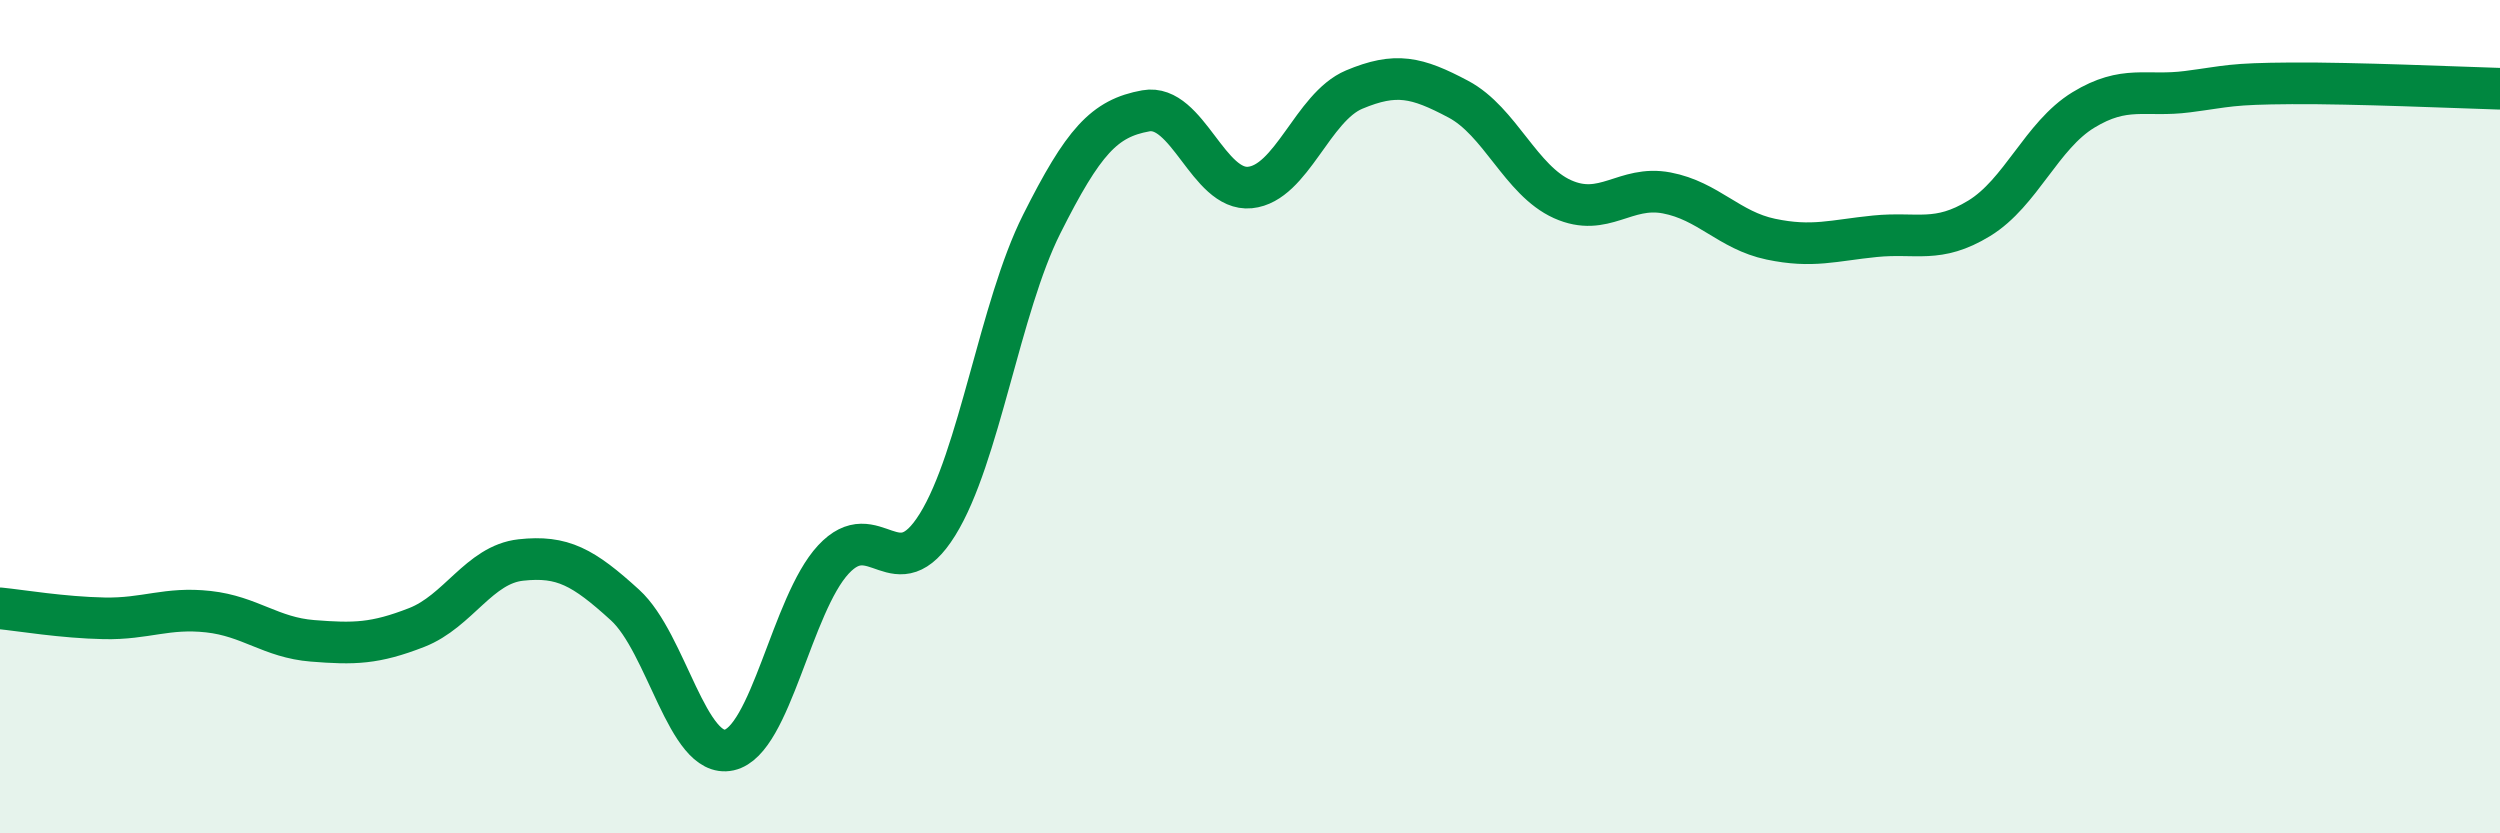
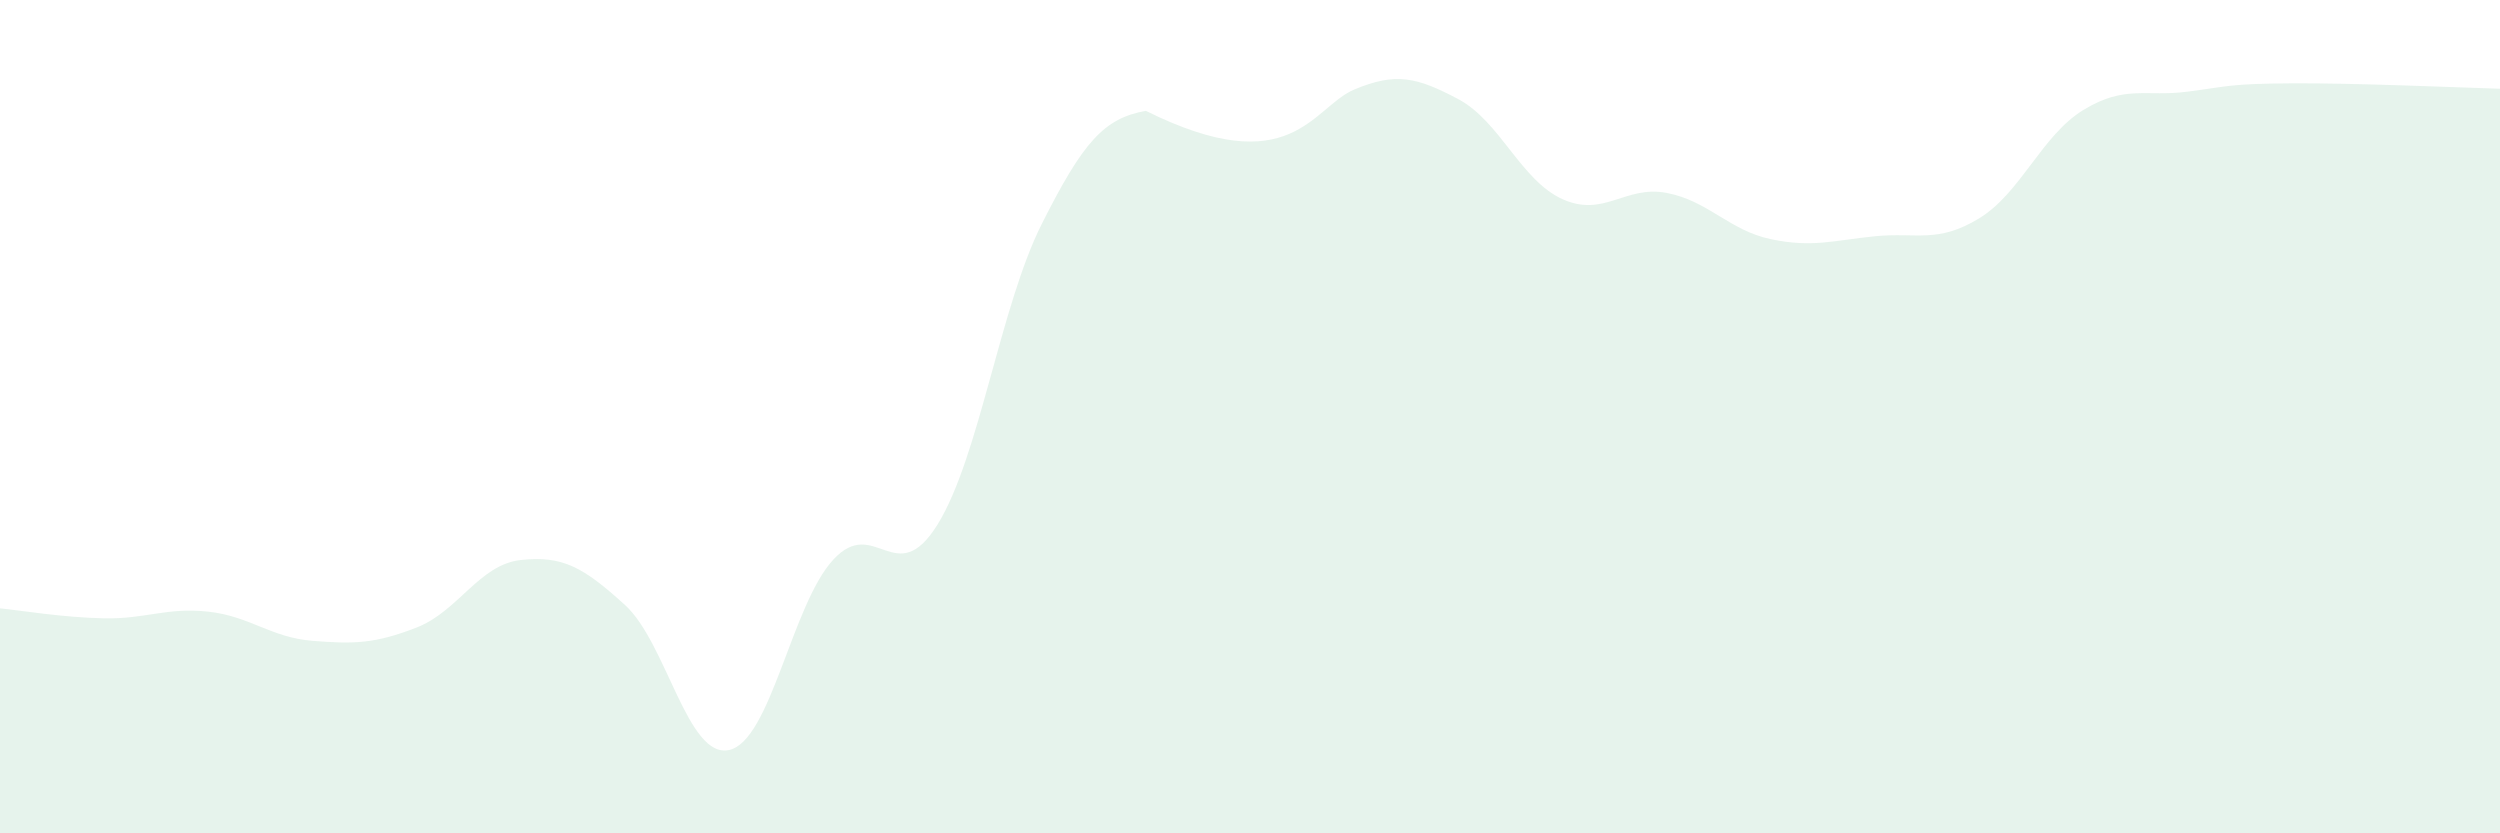
<svg xmlns="http://www.w3.org/2000/svg" width="60" height="20" viewBox="0 0 60 20">
-   <path d="M 0,14.6 C 0.5,14.65 1.5,14.82 2.5,14.84 C 3.5,14.86 4,14.57 5,14.68 C 6,14.79 6.5,15.3 7.5,15.38 C 8.5,15.46 9,15.45 10,15.06 C 11,14.67 11.5,13.55 12.5,13.44 C 13.5,13.33 14,13.61 15,14.52 C 16,15.43 16.5,18.22 17.5,18 C 18.5,17.78 19,14.51 20,13.43 C 21,12.35 21.5,14.2 22.5,12.59 C 23.5,10.98 24,7.37 25,5.38 C 26,3.39 26.5,2.84 27.5,2.66 C 28.5,2.48 29,4.6 30,4.5 C 31,4.4 31.5,2.57 32.5,2.15 C 33.5,1.73 34,1.85 35,2.38 C 36,2.91 36.5,4.33 37.5,4.78 C 38.5,5.23 39,4.44 40,4.63 C 41,4.82 41.5,5.53 42.5,5.74 C 43.5,5.95 44,5.77 45,5.67 C 46,5.57 46.5,5.85 47.5,5.24 C 48.5,4.63 49,3.25 50,2.64 C 51,2.03 51.5,2.33 52.5,2.2 C 53.5,2.07 53.5,2.01 55,2 C 56.5,1.99 59,2.1 60,2.13L60 20L0 20Z" fill="#008740" opacity="0.1" stroke-linecap="round" stroke-linejoin="round" />
-   <path d="M 0,14.6 C 0.5,14.65 1.5,14.82 2.5,14.84 C 3.5,14.86 4,14.57 5,14.68 C 6,14.79 6.5,15.3 7.5,15.38 C 8.5,15.46 9,15.45 10,15.06 C 11,14.67 11.5,13.55 12.5,13.44 C 13.5,13.33 14,13.61 15,14.52 C 16,15.43 16.5,18.22 17.5,18 C 18.5,17.78 19,14.51 20,13.43 C 21,12.35 21.5,14.2 22.5,12.59 C 23.5,10.98 24,7.37 25,5.38 C 26,3.39 26.5,2.84 27.5,2.66 C 28.5,2.48 29,4.6 30,4.5 C 31,4.4 31.5,2.57 32.5,2.15 C 33.5,1.73 34,1.85 35,2.38 C 36,2.91 36.5,4.33 37.5,4.78 C 38.5,5.23 39,4.44 40,4.63 C 41,4.82 41.5,5.53 42.5,5.74 C 43.5,5.95 44,5.77 45,5.67 C 46,5.57 46.5,5.85 47.5,5.24 C 48.5,4.63 49,3.25 50,2.64 C 51,2.03 51.5,2.33 52.5,2.2 C 53.5,2.07 53.5,2.01 55,2 C 56.5,1.99 59,2.1 60,2.13" stroke="#008740" stroke-width="1" fill="none" stroke-linecap="round" stroke-linejoin="round" />
+   <path d="M 0,14.6 C 0.5,14.65 1.5,14.82 2.5,14.84 C 3.5,14.86 4,14.57 5,14.68 C 6,14.79 6.5,15.3 7.5,15.38 C 8.5,15.46 9,15.45 10,15.06 C 11,14.67 11.5,13.55 12.5,13.44 C 13.5,13.33 14,13.61 15,14.52 C 16,15.43 16.5,18.22 17.5,18 C 18.5,17.78 19,14.51 20,13.43 C 21,12.35 21.5,14.2 22.5,12.59 C 23.5,10.98 24,7.37 25,5.38 C 26,3.39 26.5,2.84 27.5,2.66 C 31,4.4 31.5,2.57 32.5,2.15 C 33.5,1.73 34,1.85 35,2.38 C 36,2.91 36.5,4.33 37.5,4.78 C 38.5,5.23 39,4.44 40,4.63 C 41,4.82 41.5,5.53 42.5,5.74 C 43.5,5.95 44,5.77 45,5.67 C 46,5.57 46.5,5.85 47.5,5.24 C 48.5,4.63 49,3.25 50,2.64 C 51,2.03 51.5,2.33 52.5,2.2 C 53.5,2.07 53.5,2.01 55,2 C 56.5,1.99 59,2.1 60,2.13L60 20L0 20Z" fill="#008740" opacity="0.1" stroke-linecap="round" stroke-linejoin="round" />
</svg>